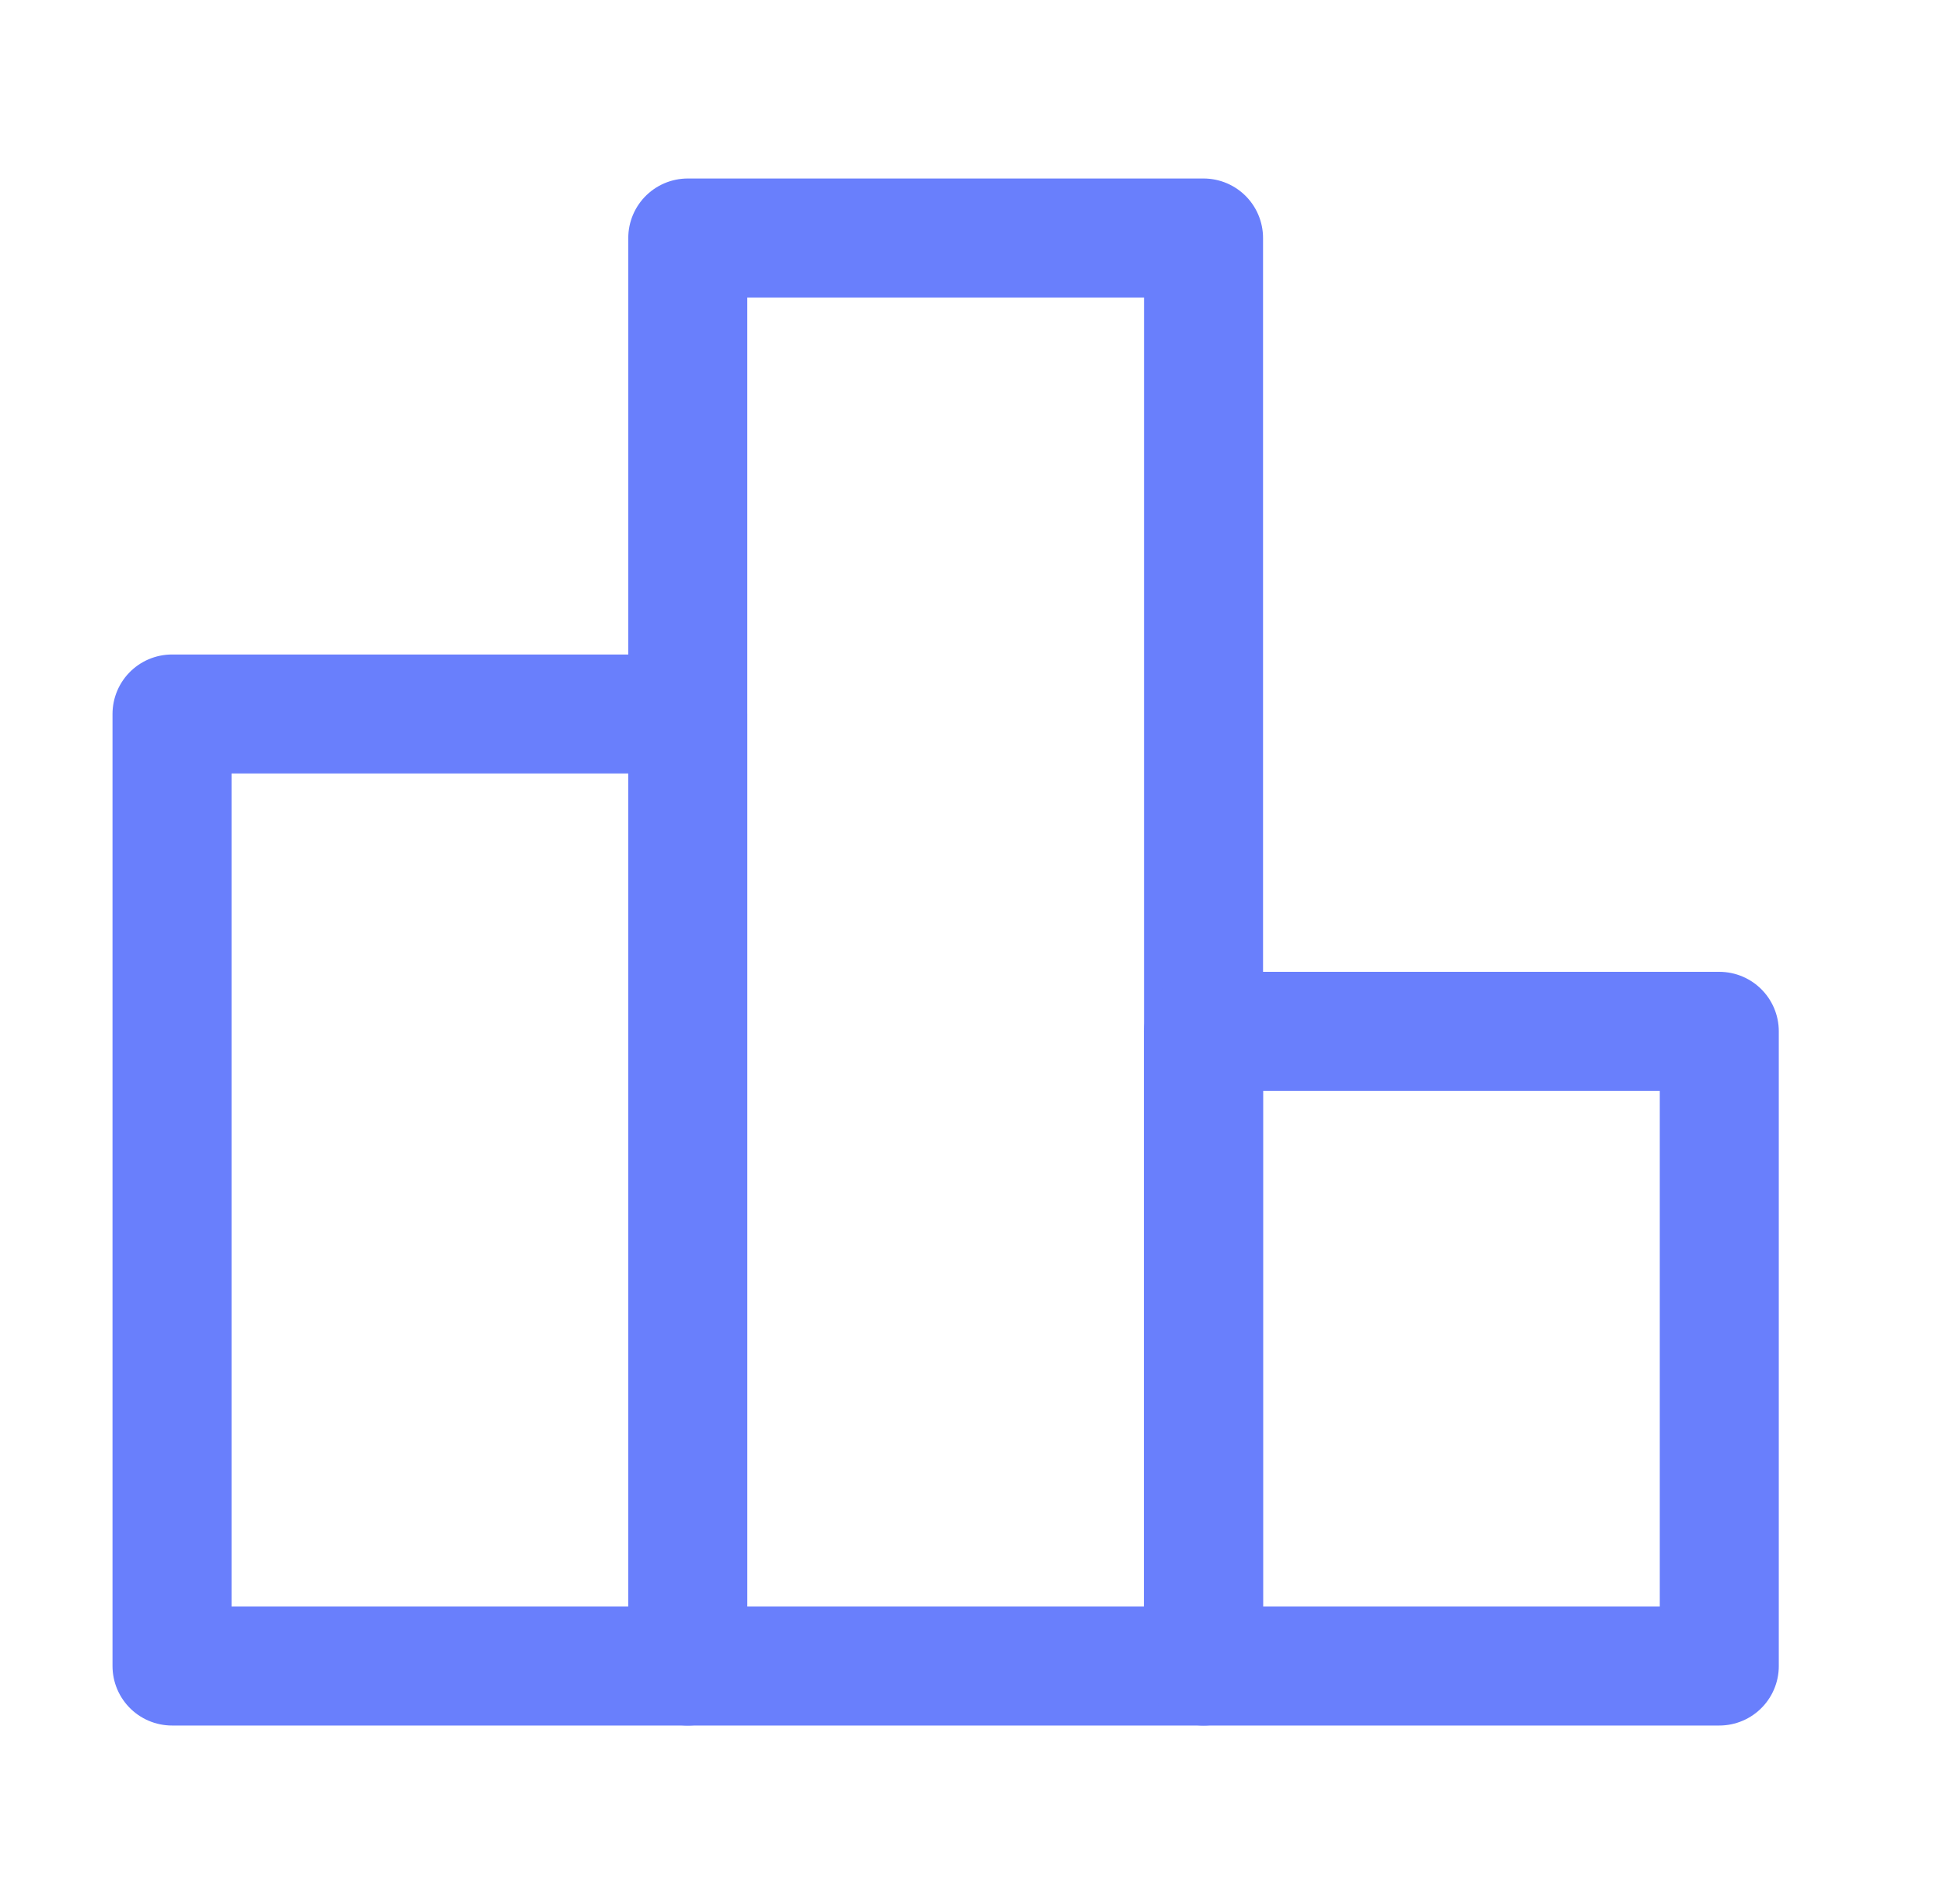
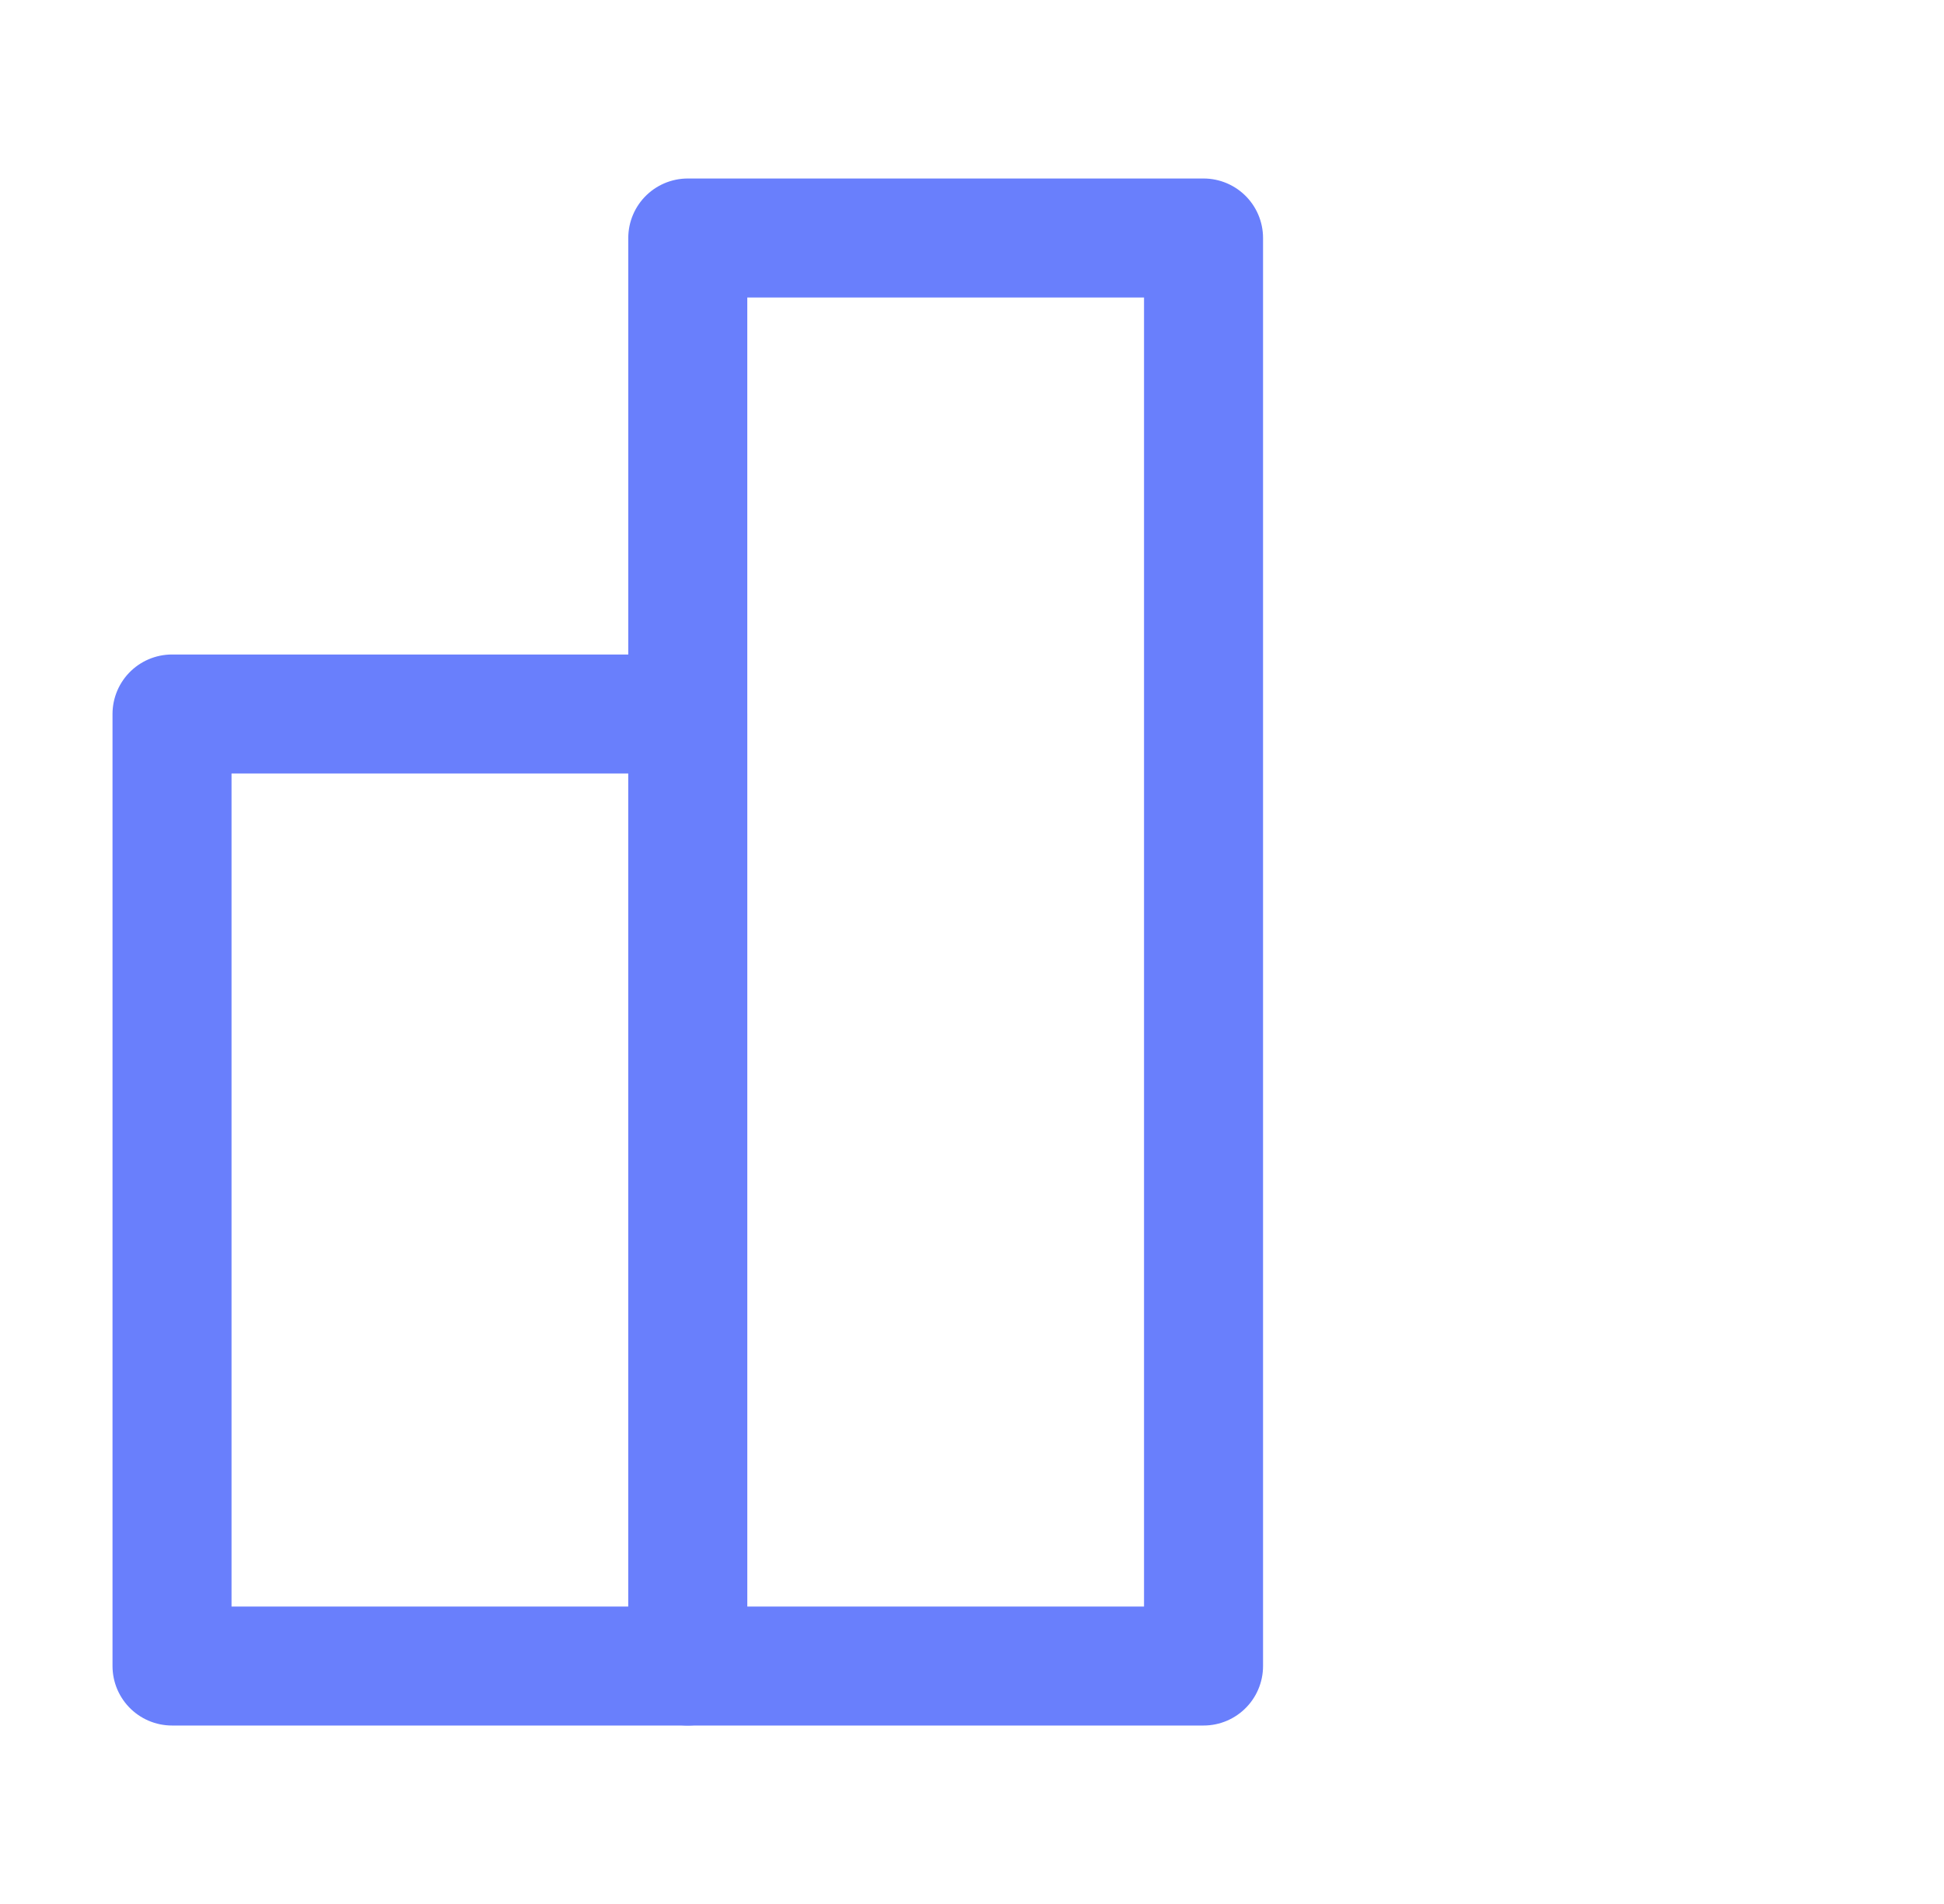
<svg xmlns="http://www.w3.org/2000/svg" width="49" height="48" viewBox="0 0 49 48" fill="none">
-   <path d="M17.336 18H4.336V42.001H17.336V18Z" stroke="#697FFC" stroke-width="3" stroke-linecap="round" stroke-linejoin="round" />
+   <path d="M17.336 18H4.336V42.001H17.336Z" stroke="#697FFC" stroke-width="3" stroke-linecap="round" stroke-linejoin="round" />
  <path d="M30.336 6H17.336V42.001H30.336V6Z" stroke="#697FFC" stroke-width="3" stroke-linejoin="round" />
-   <path d="M43.336 26H30.336V42.001H43.336V26Z" stroke="#697FFC" stroke-width="3" stroke-linecap="round" stroke-linejoin="round" />
</svg>